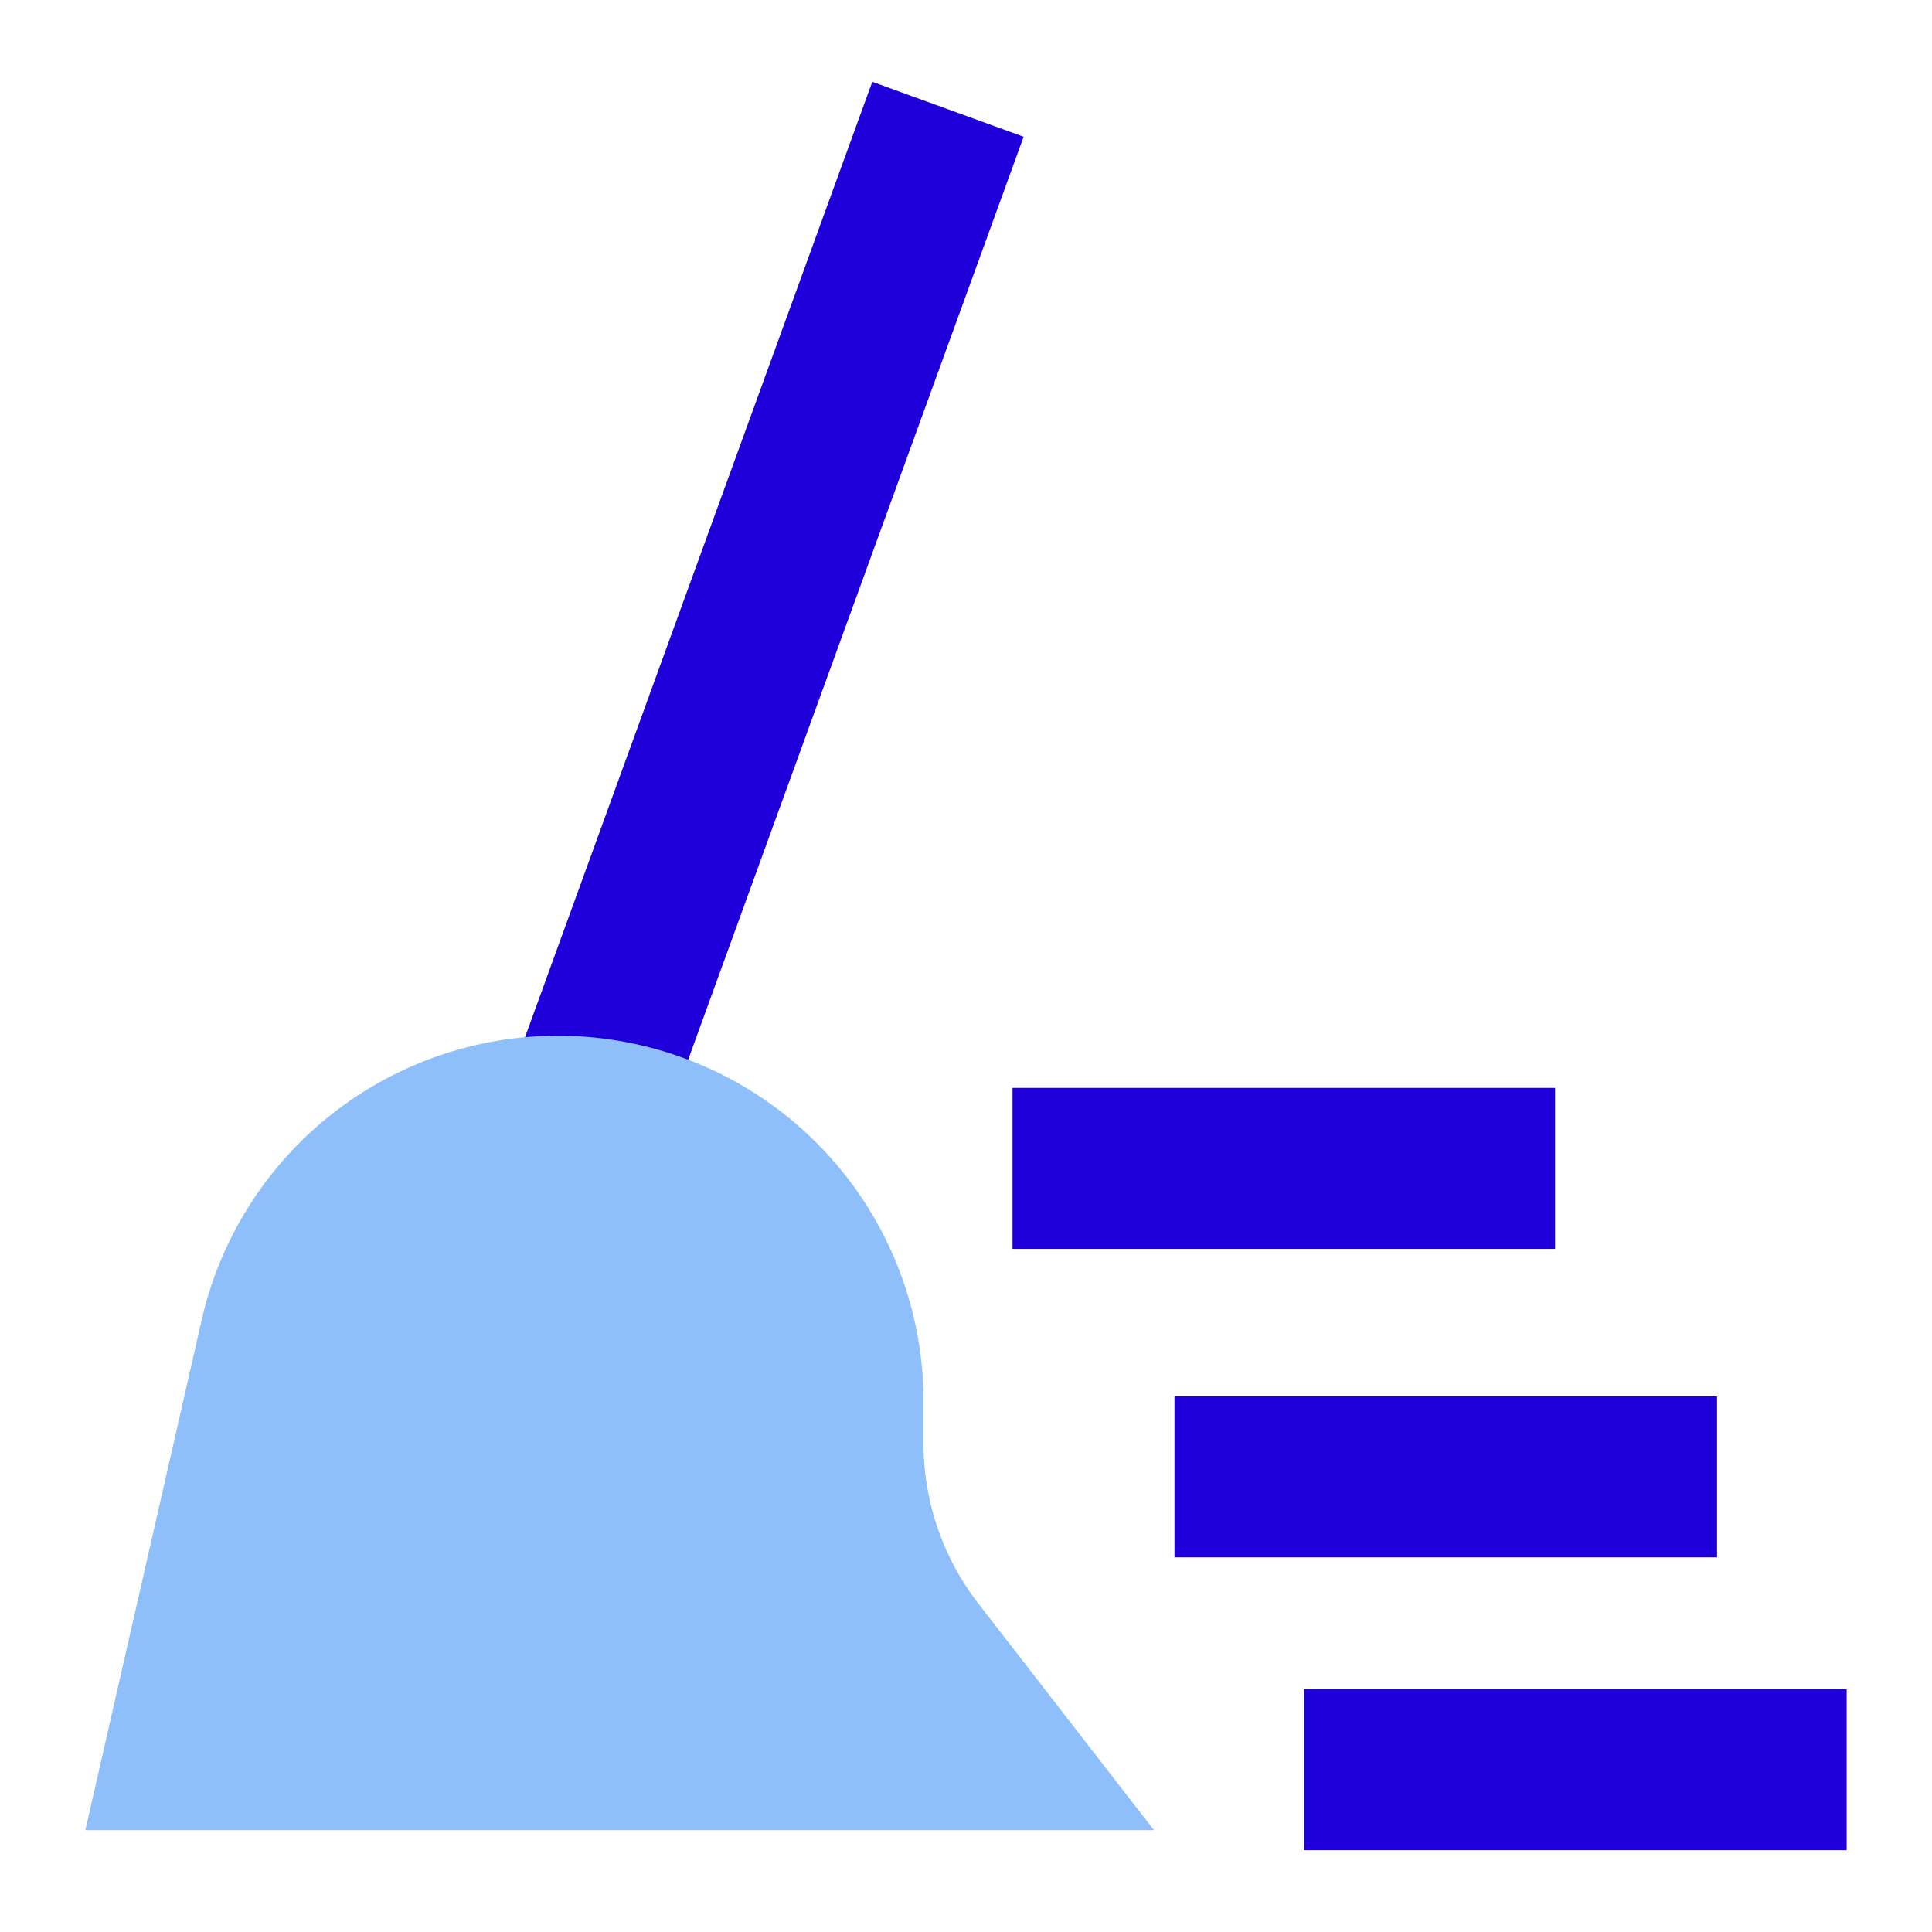
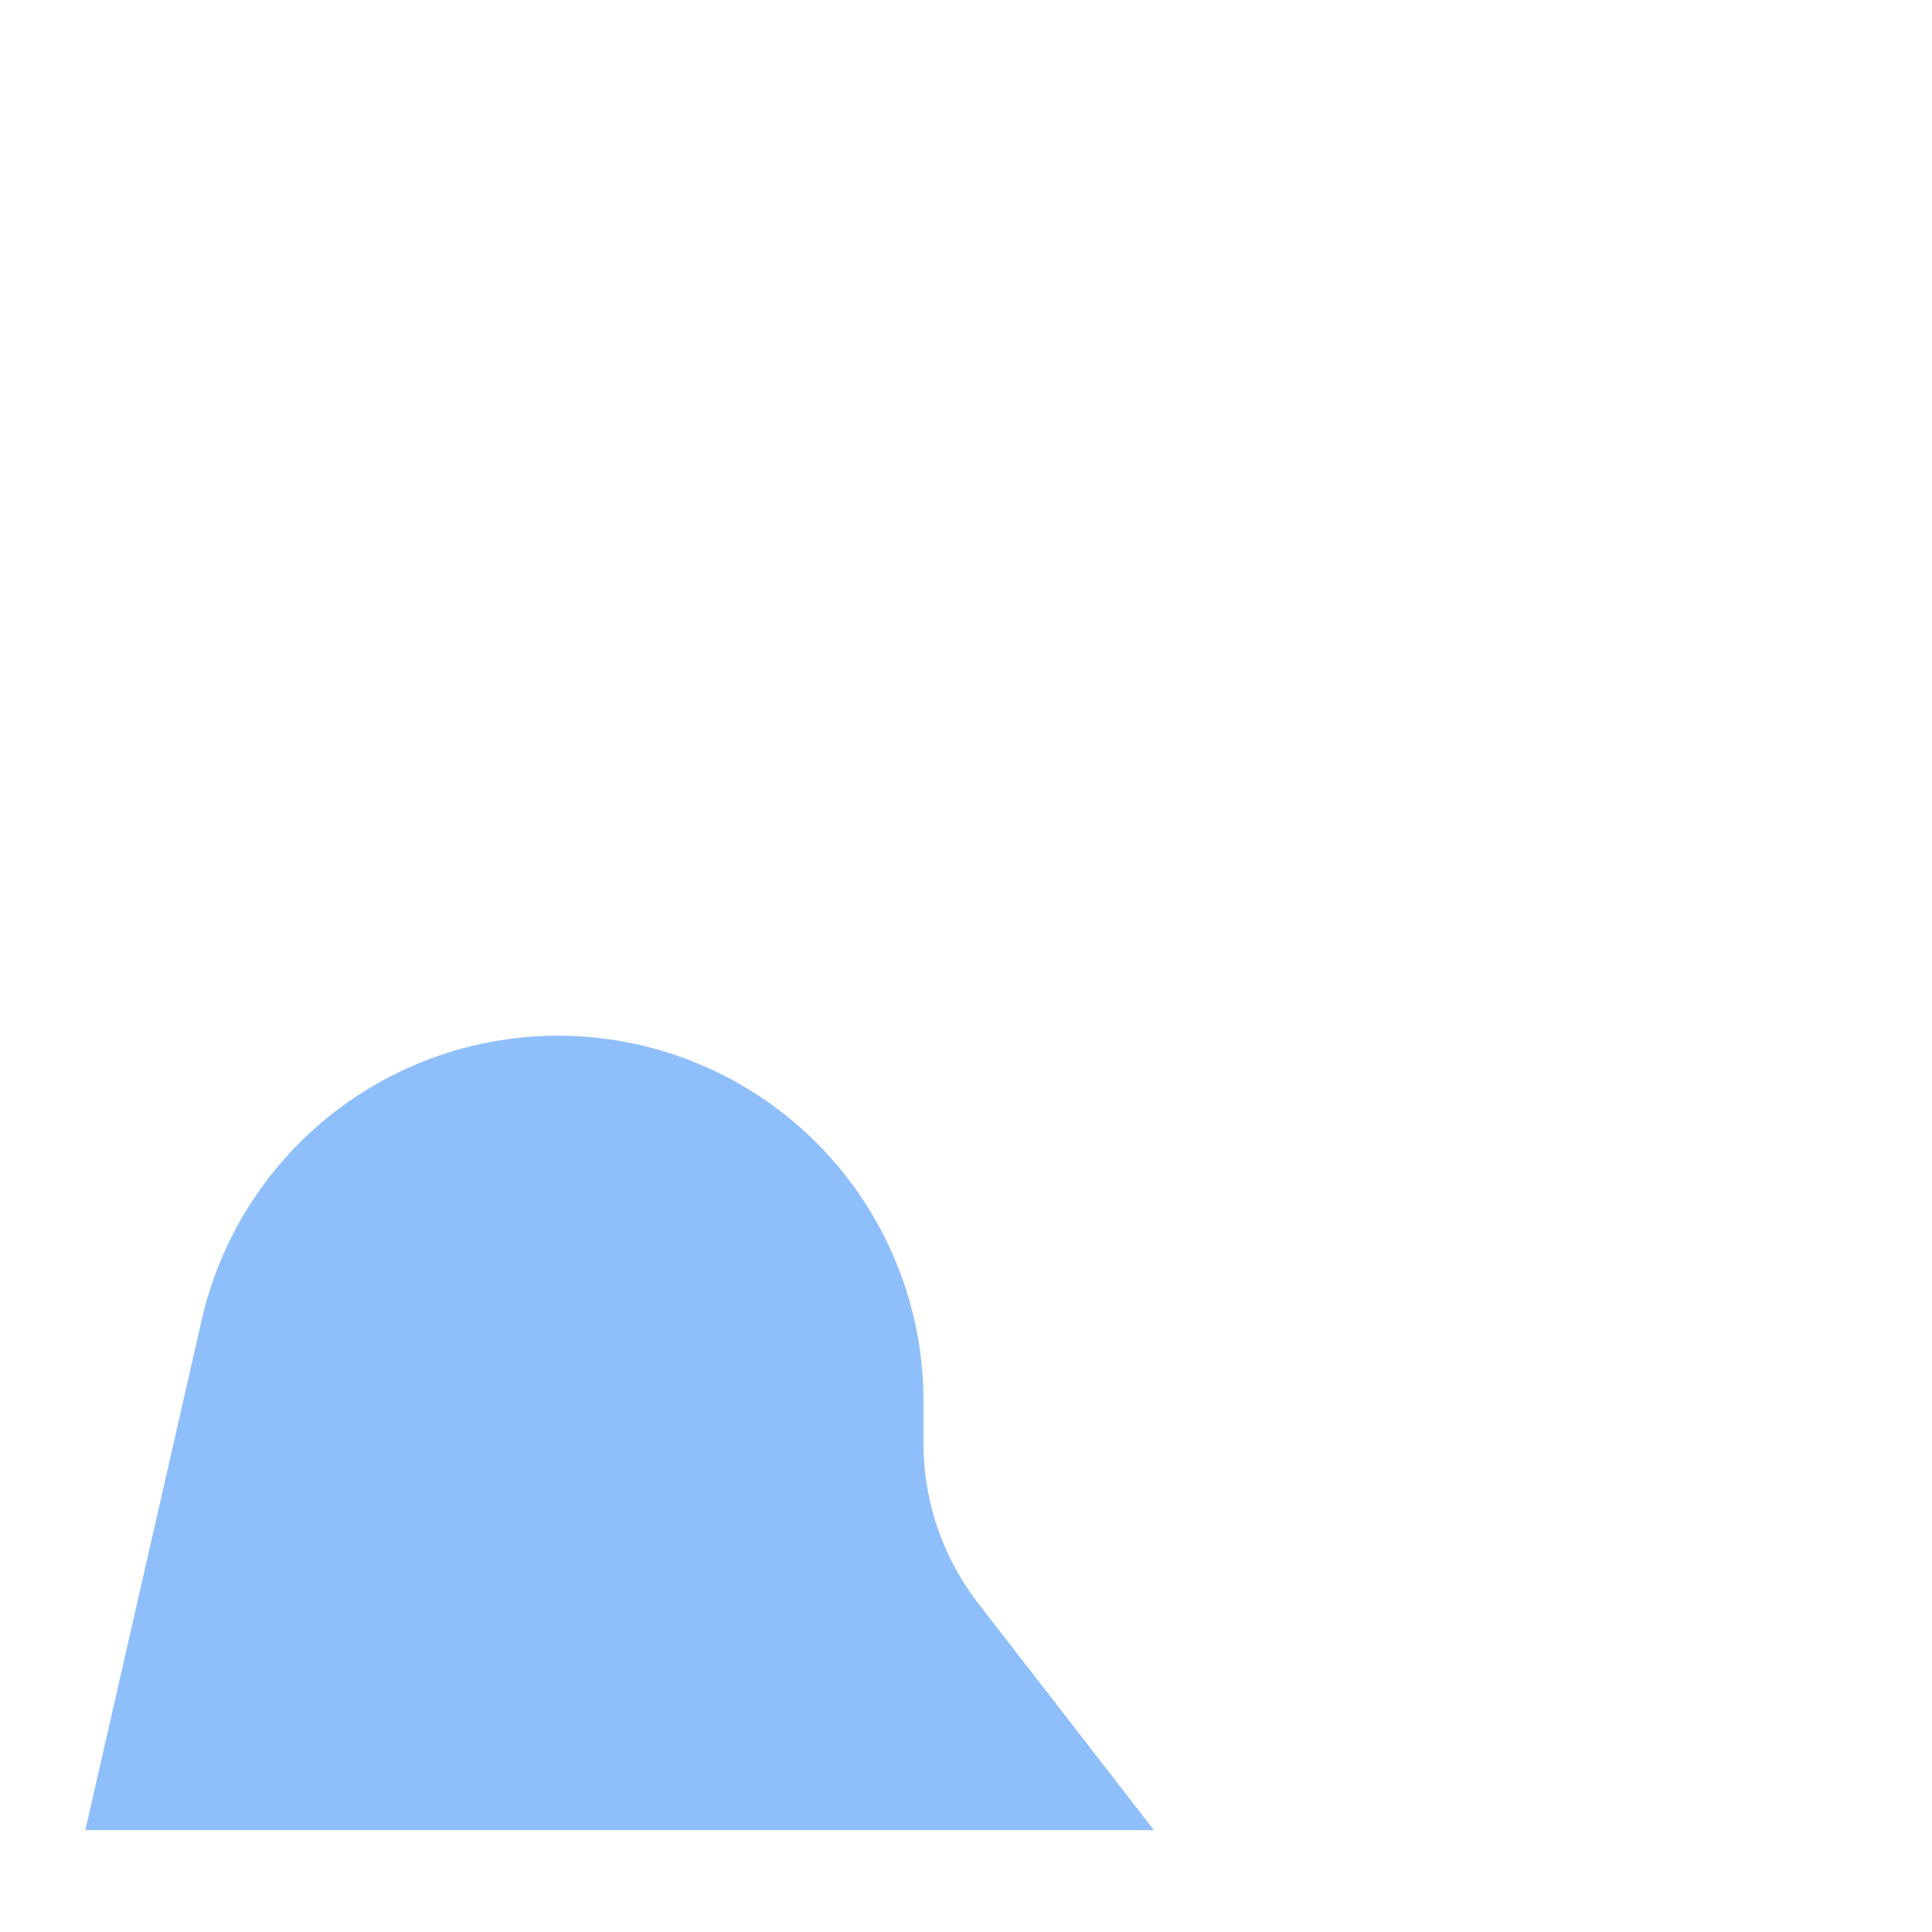
<svg xmlns="http://www.w3.org/2000/svg" fill="none" viewBox="0 0 24 24" data-id="Clean-Broom-Wipe--Streamline-Sharp.svg" height="24" width="24">
  <g id="Clean-Broom-Wipe--Streamline-Sharp.svg">
-     <path id="Union" fill="#1f00db" fill-rule="evenodd" d="m12.374 2.639 0.342 -0.94 -1.88 -0.683 -0.342 0.94 -4.066 11.187 1.88 0.683L12.374 2.64Zm9.566 20.345h1v-2H16.2v2h5.74Zm-0.61 -3.638h-6.74v-2h6.74v2Zm-3.012 -3.832h1v-2h-6.74v2h5.74Z" clip-rule="evenodd" stroke-width="1" />
    <path id="Rectangle 21 (Stroke)" fill="#8fbffa" fill-rule="evenodd" d="M2.504 16.404a4.54 4.54 0 0 1 8.968 1.01v0.515c0 0.72 0.24 1.42 0.681 1.99l2.182 2.816H1.06l1.444 -6.331Z" clip-rule="evenodd" stroke-width="1" />
  </g>
</svg>